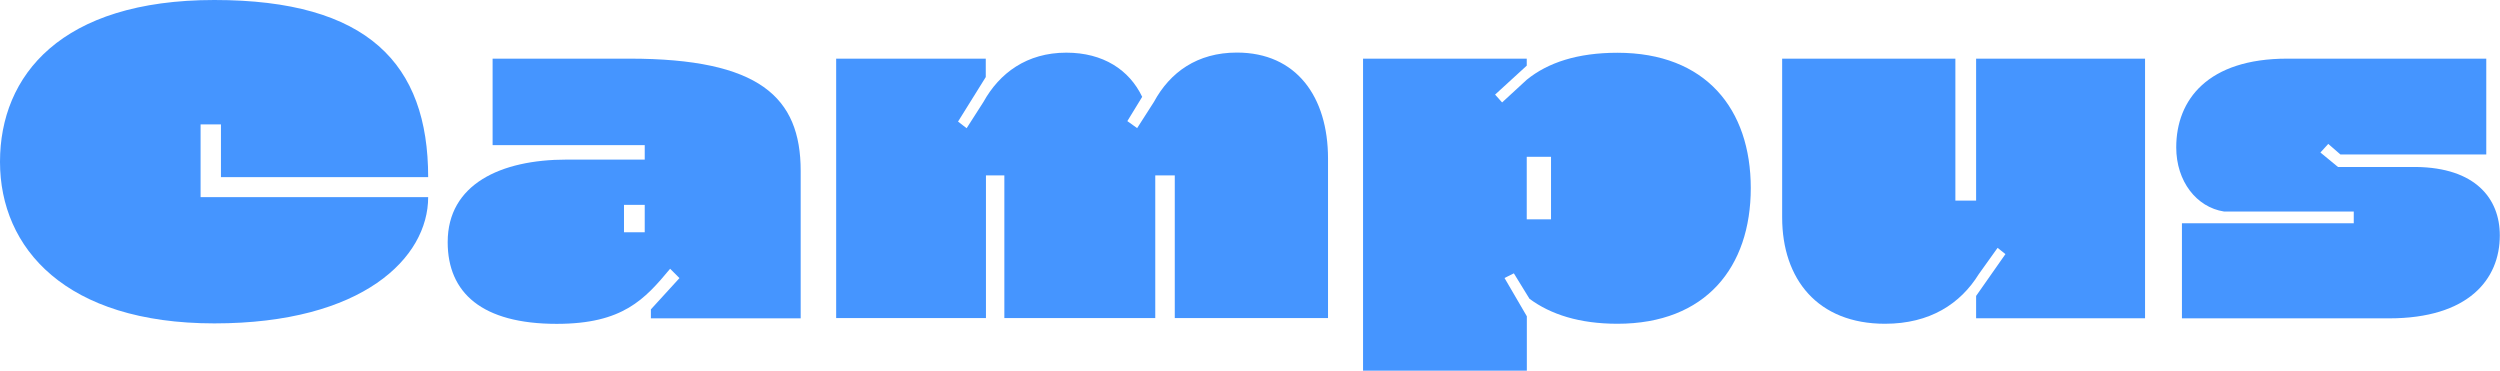
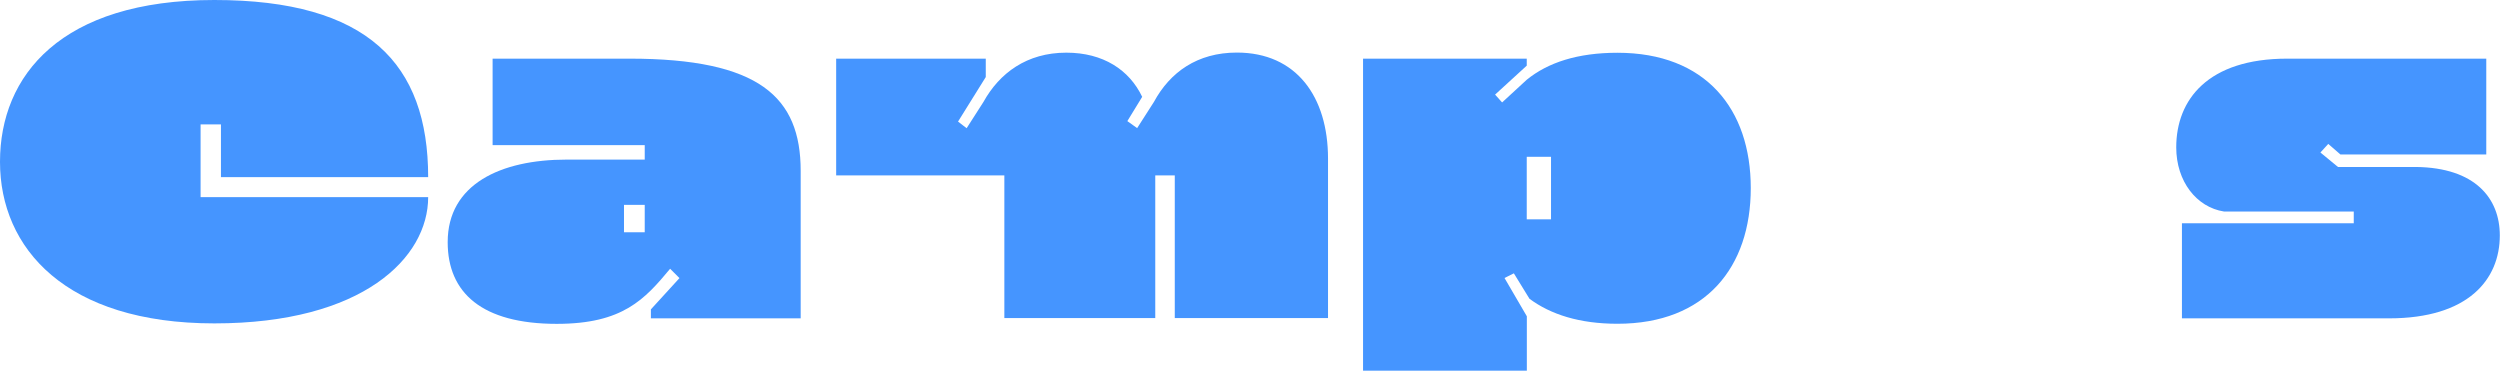
<svg xmlns="http://www.w3.org/2000/svg" id="uuid-ad22d1a3-d26c-4734-b04f-b4047ae40a50" data-name="レイヤー 2" width="267.71" height="39.69" viewBox="0 0 267.71 39.69">
  <defs>
    <style>
      .uuid-b20d433b-c902-48e4-825d-5d741fc04ccf {
        fill: #4595ff;
      }
    </style>
  </defs>
  <g id="uuid-9e6e09dc-5521-484a-83d5-b3f4fe7d9cda" data-name="レイヤー 1">
    <g>
      <path class="uuid-b20d433b-c902-48e4-825d-5d741fc04ccf" d="M0,17.33C0,8.08,6.53,0,22.95,0s22.9,6.82,22.9,18.97h-22.19v-5.65h-2.18v7.79h24.37c0,6.49-6.99,13.52-22.9,13.52S0,26.59,0,17.33Z" />
      <path class="uuid-b20d433b-c902-48e4-825d-5d741fc04ccf" d="M47.94,25.92c0-6.2,5.69-8.83,12.73-8.83h8.37v-1.55h-16.29V6.28h14.65c13.9,0,18.34,4.1,18.34,12.02v15.79h-16.04v-.96l3.06-3.35-1-1c-2.72,3.27-5.07,5.9-12.14,5.9-8,0-11.68-3.31-11.68-8.75ZM69.04,24.87v-2.93h-2.22v2.93h2.22Z" />
-       <path class="uuid-b20d433b-c902-48e4-825d-5d741fc04ccf" d="M89.52,6.28h16.04v1.97l-2.97,4.77.92.71,1.8-2.81c1.72-3.1,4.65-5.28,8.88-5.28,3.94,0,6.74,1.84,8.12,4.73l-1.59,2.6,1.05.75,1.8-2.81c1.72-3.18,4.65-5.28,8.88-5.28,6.37,0,9.76,4.73,9.76,11.35v17.08h-16.41v-15.28h-2.09v15.28h-16.16v-15.28h-1.97v15.28h-16.04V6.28Z" />
+       <path class="uuid-b20d433b-c902-48e4-825d-5d741fc04ccf" d="M89.52,6.28h16.04v1.97l-2.97,4.77.92.71,1.8-2.81c1.72-3.1,4.65-5.28,8.88-5.28,3.94,0,6.74,1.84,8.12,4.73l-1.59,2.6,1.05.75,1.8-2.81c1.72-3.18,4.65-5.28,8.88-5.28,6.37,0,9.76,4.73,9.76,11.35v17.08h-16.41v-15.28h-2.09v15.28h-16.16v-15.28h-1.97h-16.04V6.28Z" />
      <path class="uuid-b20d433b-c902-48e4-825d-5d741fc04ccf" d="M145.95,6.28h17.54v.75l-3.39,3.1.75.84,2.64-2.43c2.26-1.84,5.44-2.89,9.71-2.89,9.46,0,14.28,6.03,14.28,14.49s-4.81,14.53-14.28,14.53c-4.06,0-7.16-1-9.42-2.68l-1.67-2.72-1,.5,2.39,4.1v5.82h-17.54V6.28ZM166.09,23.49v-6.7h-2.6v6.7h2.6Z" />
-       <path class="uuid-b20d433b-c902-48e4-825d-5d741fc04ccf" d="M190.84,23.28V6.28h18.55v15.2h2.22V6.28h18.09v27.8h-18.09v-2.39l3.14-4.48-.84-.67-2.01,2.81c-1.97,3.18-5.23,5.32-10.05,5.32-7.2,0-11.01-4.77-11.01-11.39Z" />
      <path class="uuid-b20d433b-c902-48e4-825d-5d741fc04ccf" d="M233.67,23.91h18.38v-1.26h-13.9c-2.93-.46-5.11-3.22-5.11-6.87,0-5.11,3.39-9.5,11.89-9.5h21.31v10.26h-15.62l-1.3-1.13-.84.92,1.88,1.55h8.37c6.32.08,8.96,3.35,8.96,7.33,0,4.73-3.39,8.88-11.85,8.88h-22.19v-10.17Z" />
    </g>
  </g>
</svg>